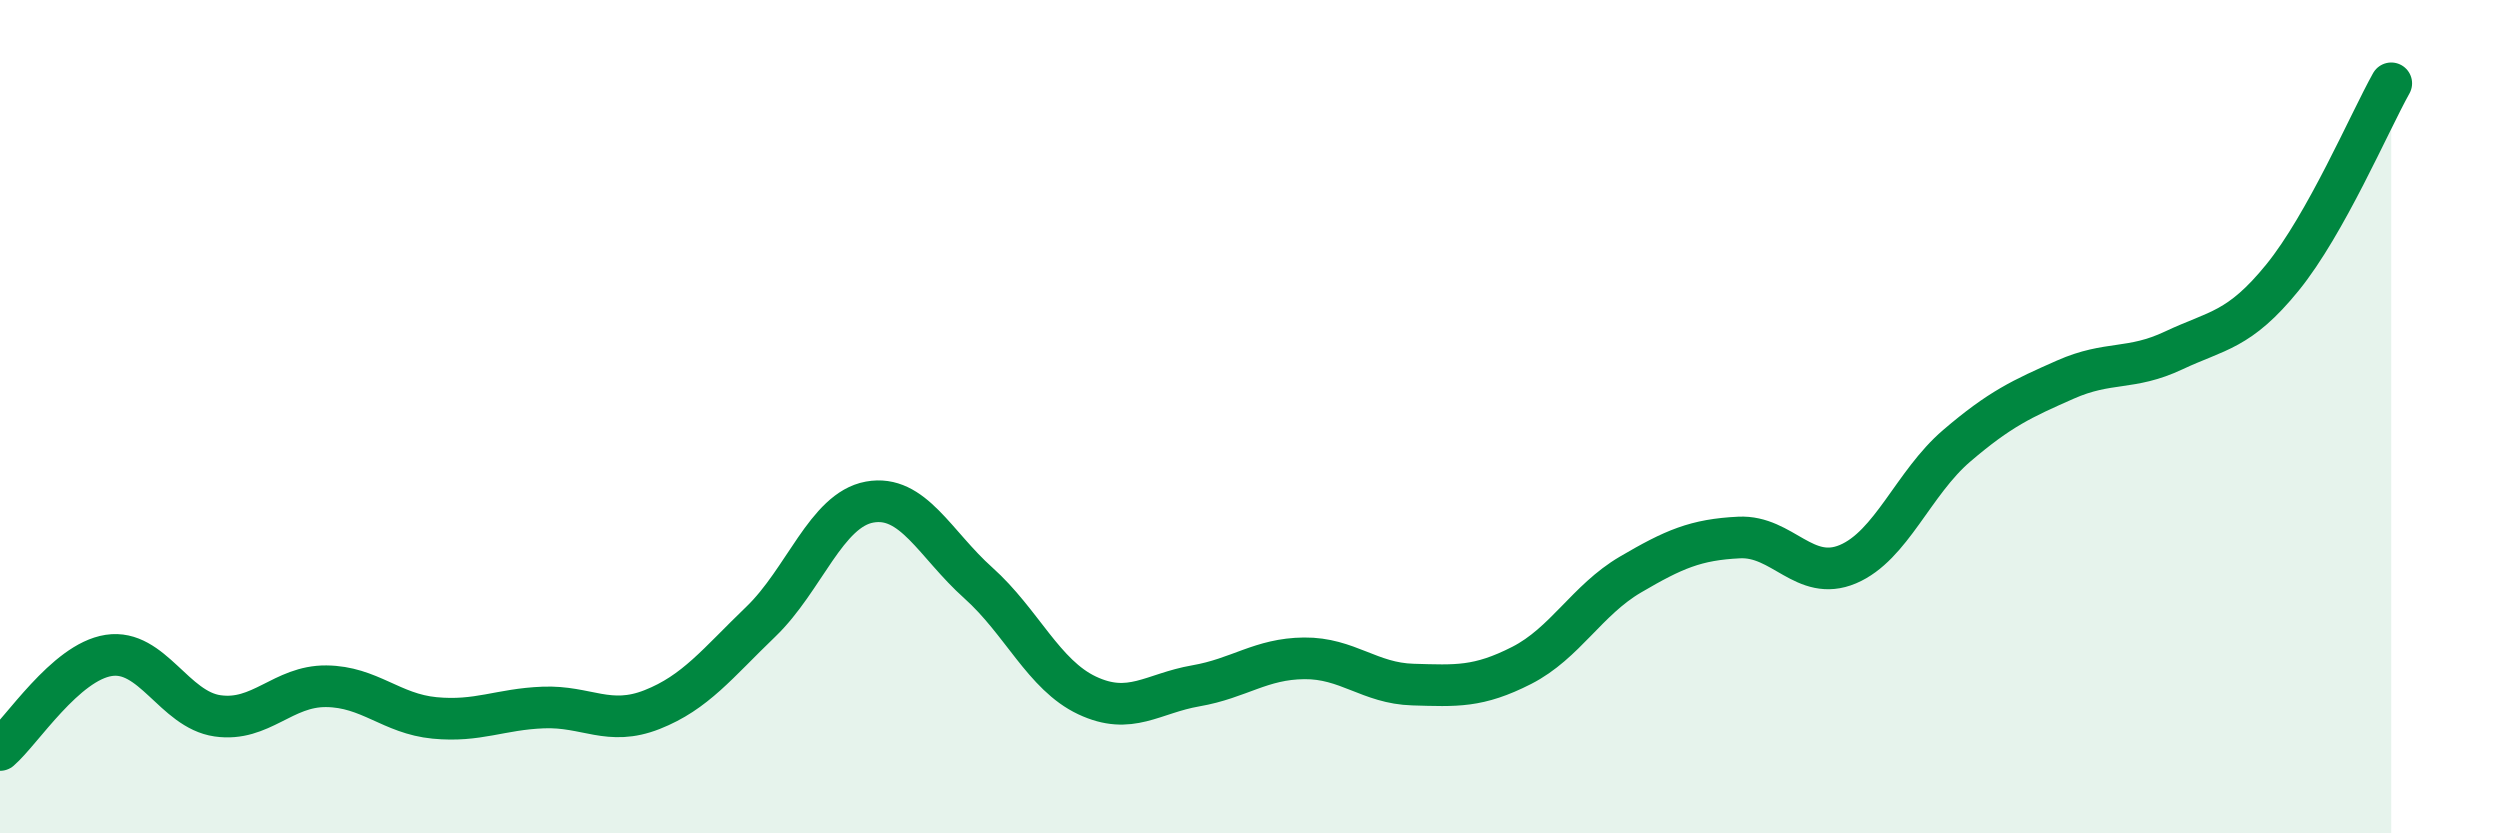
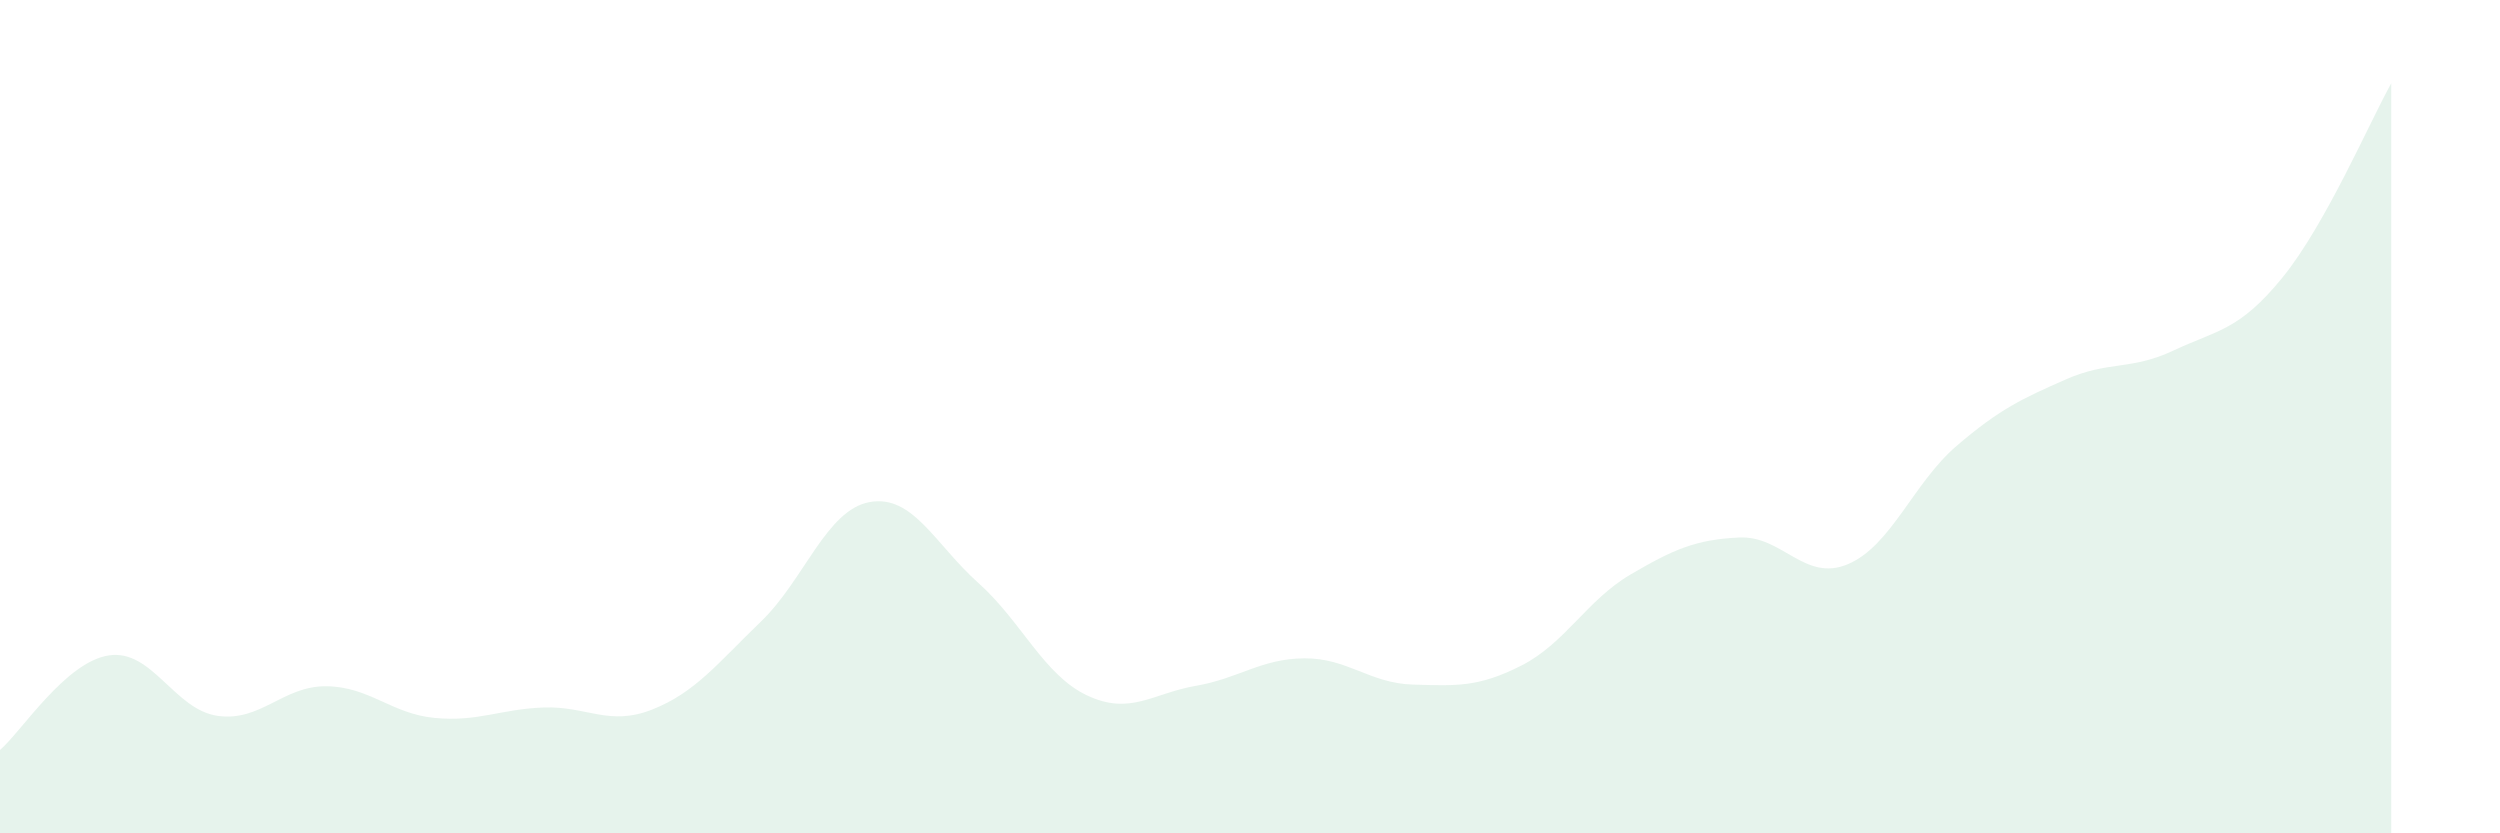
<svg xmlns="http://www.w3.org/2000/svg" width="60" height="20" viewBox="0 0 60 20">
  <path d="M 0,18 C 0.52,17.55 1.57,15.89 2.61,15.73 C 3.65,15.57 4.18,17.03 5.22,17.18 C 6.26,17.33 6.79,16.46 7.83,16.47 C 8.87,16.48 9.39,17.13 10.43,17.23 C 11.47,17.33 12,17.02 13.04,16.98 C 14.08,16.94 14.61,17.44 15.65,17.03 C 16.69,16.62 17.22,15.92 18.26,14.92 C 19.3,13.92 19.83,12.24 20.87,12.05 C 21.91,11.86 22.44,13.06 23.48,13.99 C 24.52,14.92 25.05,16.2 26.09,16.69 C 27.13,17.18 27.66,16.64 28.7,16.46 C 29.74,16.28 30.26,15.81 31.3,15.8 C 32.34,15.79 32.87,16.4 33.91,16.43 C 34.95,16.46 35.48,16.5 36.52,15.97 C 37.56,15.44 38.09,14.4 39.13,13.79 C 40.17,13.18 40.7,12.95 41.74,12.9 C 42.78,12.85 43.31,13.98 44.35,13.54 C 45.39,13.1 45.92,11.59 46.96,10.7 C 48,9.81 48.53,9.57 49.57,9.11 C 50.61,8.65 51.13,8.9 52.17,8.41 C 53.21,7.92 53.74,7.94 54.78,6.66 C 55.82,5.38 56.87,2.93 57.39,2L57.39 20L0 20Z" fill="#008740" opacity="0.1" stroke-linecap="round" stroke-linejoin="round" />
-   <path d="M 0,18 C 0.52,17.55 1.57,15.89 2.61,15.73 C 3.65,15.57 4.18,17.03 5.22,17.18 C 6.26,17.33 6.79,16.46 7.83,16.47 C 8.87,16.48 9.39,17.13 10.43,17.23 C 11.47,17.33 12,17.02 13.04,16.98 C 14.08,16.94 14.61,17.44 15.65,17.03 C 16.69,16.62 17.22,15.92 18.26,14.92 C 19.3,13.92 19.83,12.24 20.87,12.05 C 21.91,11.86 22.44,13.06 23.48,13.99 C 24.52,14.92 25.05,16.2 26.09,16.69 C 27.13,17.18 27.66,16.64 28.7,16.46 C 29.74,16.28 30.26,15.81 31.3,15.8 C 32.34,15.79 32.87,16.4 33.91,16.43 C 34.95,16.46 35.48,16.5 36.52,15.97 C 37.56,15.44 38.09,14.4 39.13,13.79 C 40.17,13.18 40.7,12.95 41.74,12.9 C 42.78,12.85 43.31,13.98 44.35,13.54 C 45.39,13.1 45.92,11.59 46.96,10.7 C 48,9.81 48.53,9.57 49.57,9.11 C 50.61,8.65 51.13,8.9 52.17,8.41 C 53.21,7.92 53.74,7.94 54.78,6.66 C 55.82,5.38 56.87,2.93 57.39,2" stroke="#008740" stroke-width="1" fill="none" stroke-linecap="round" stroke-linejoin="round" />
</svg>